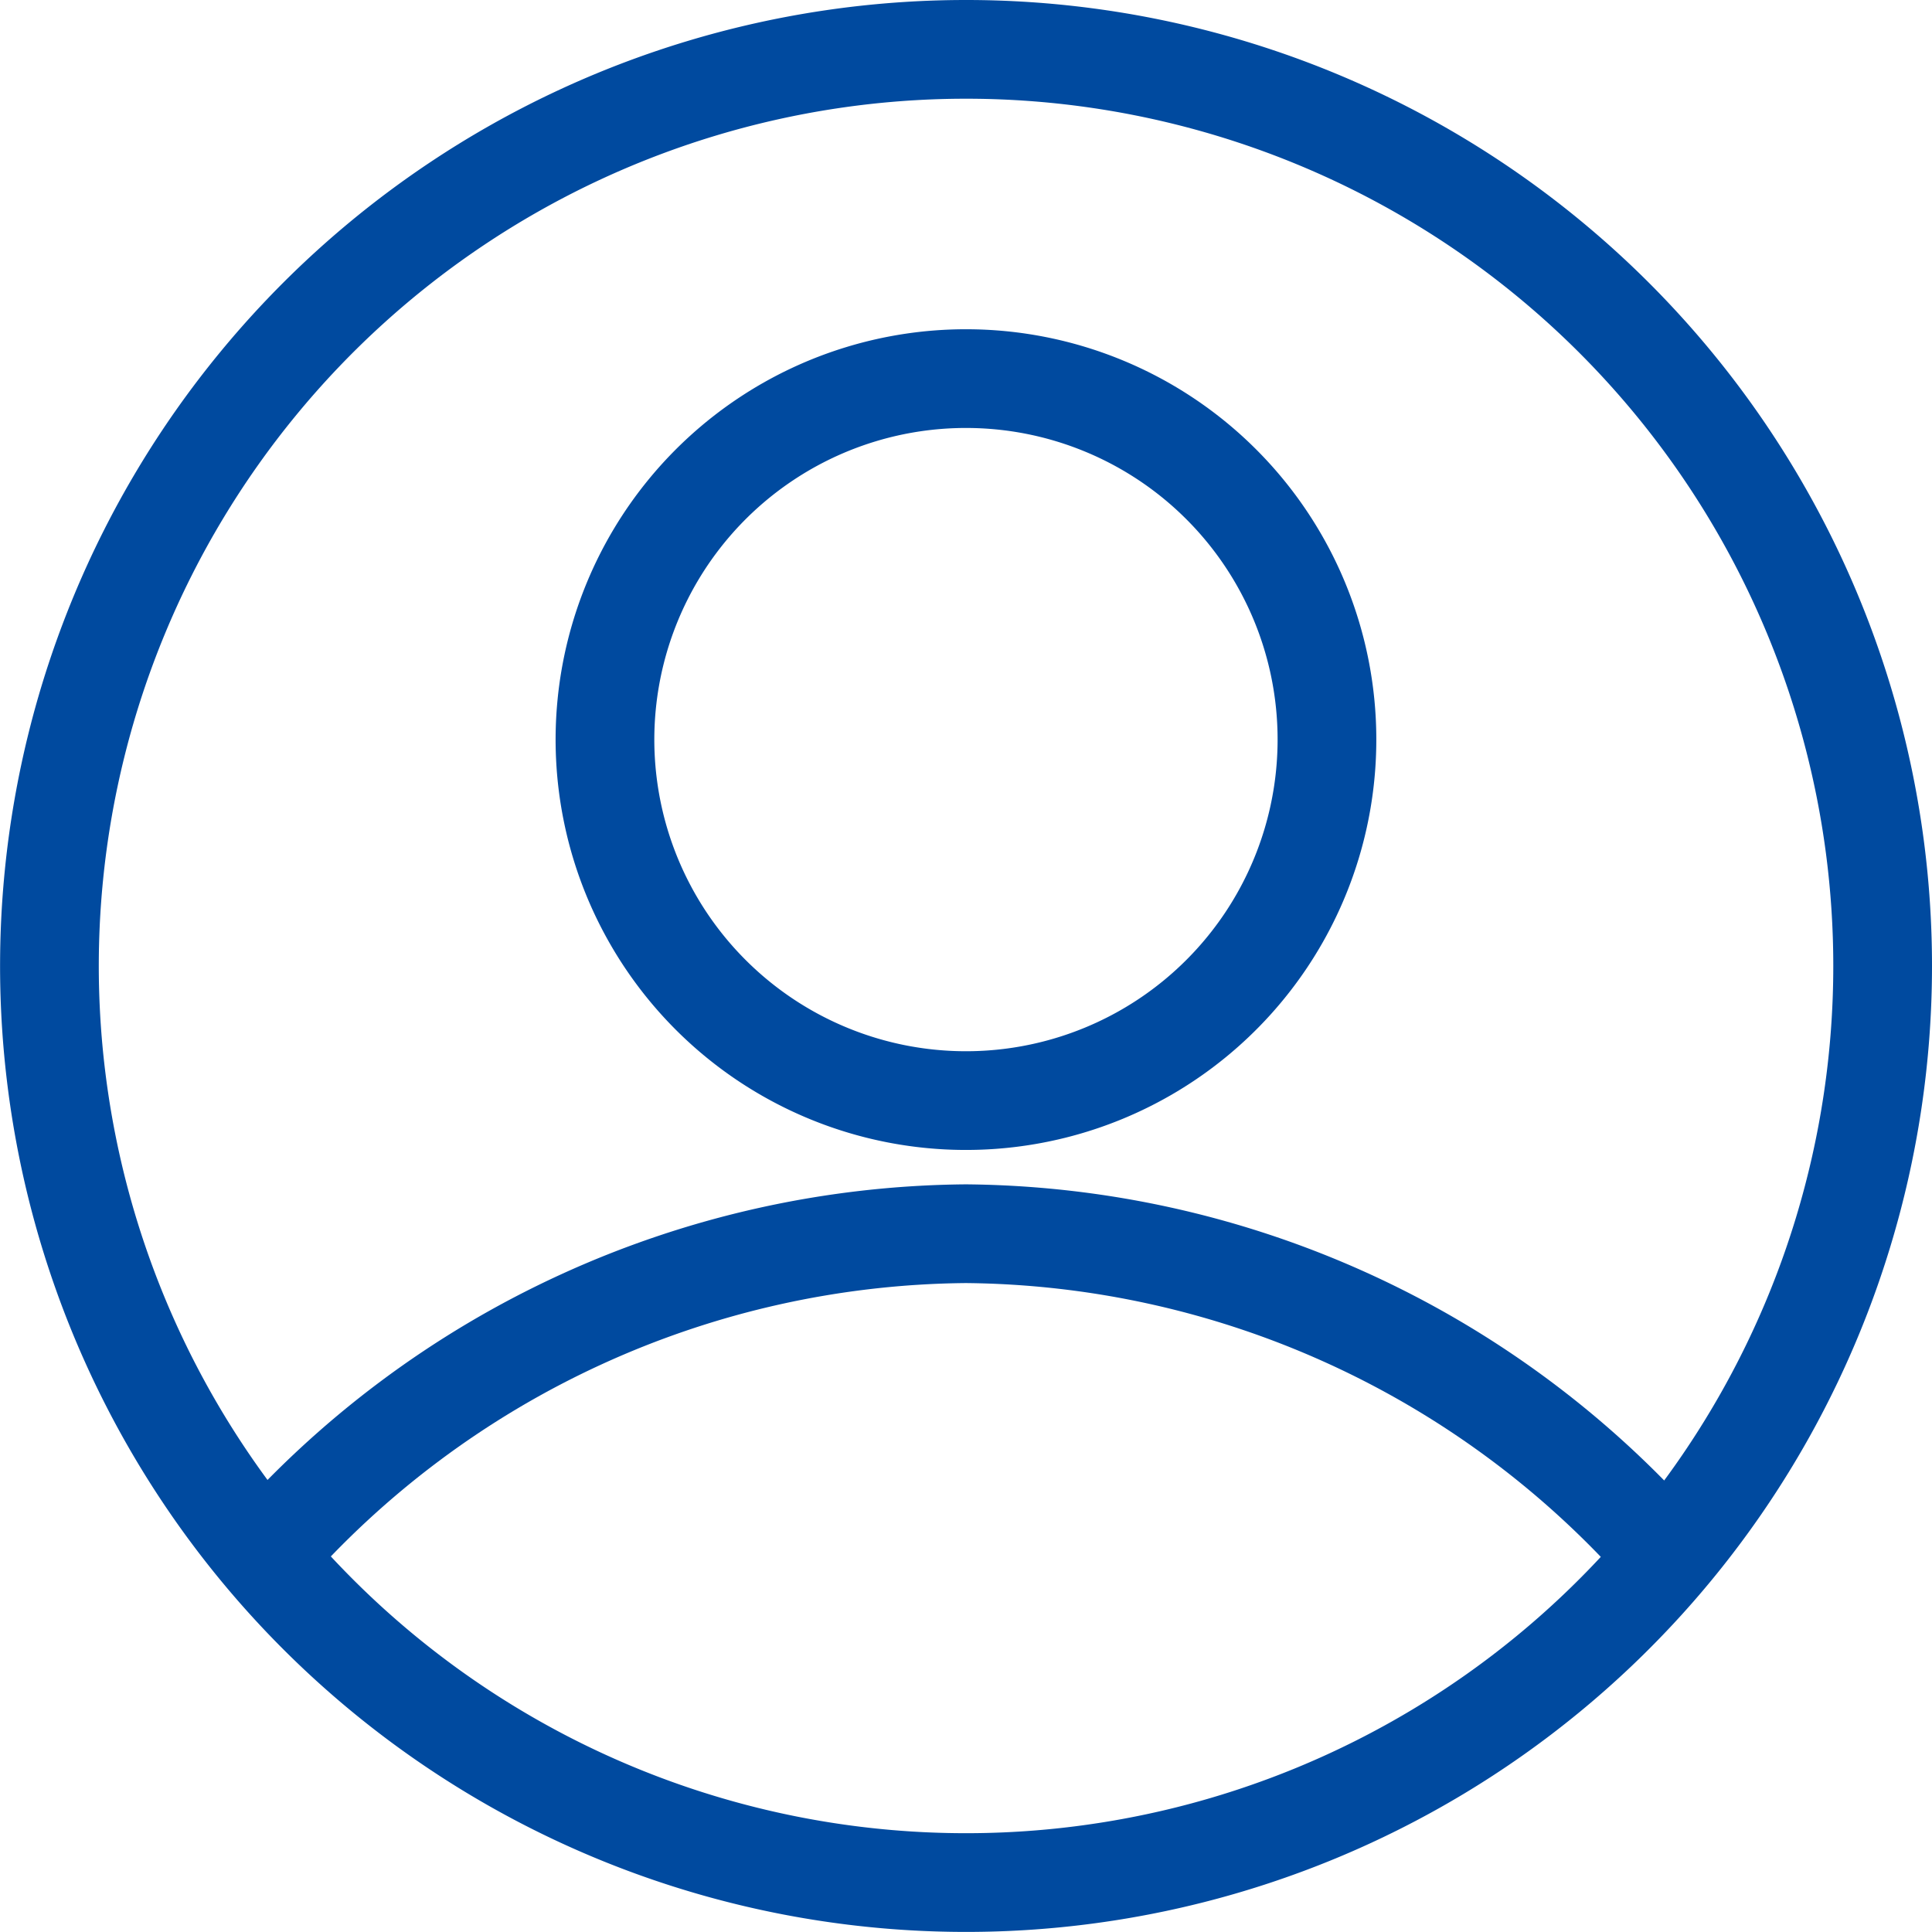
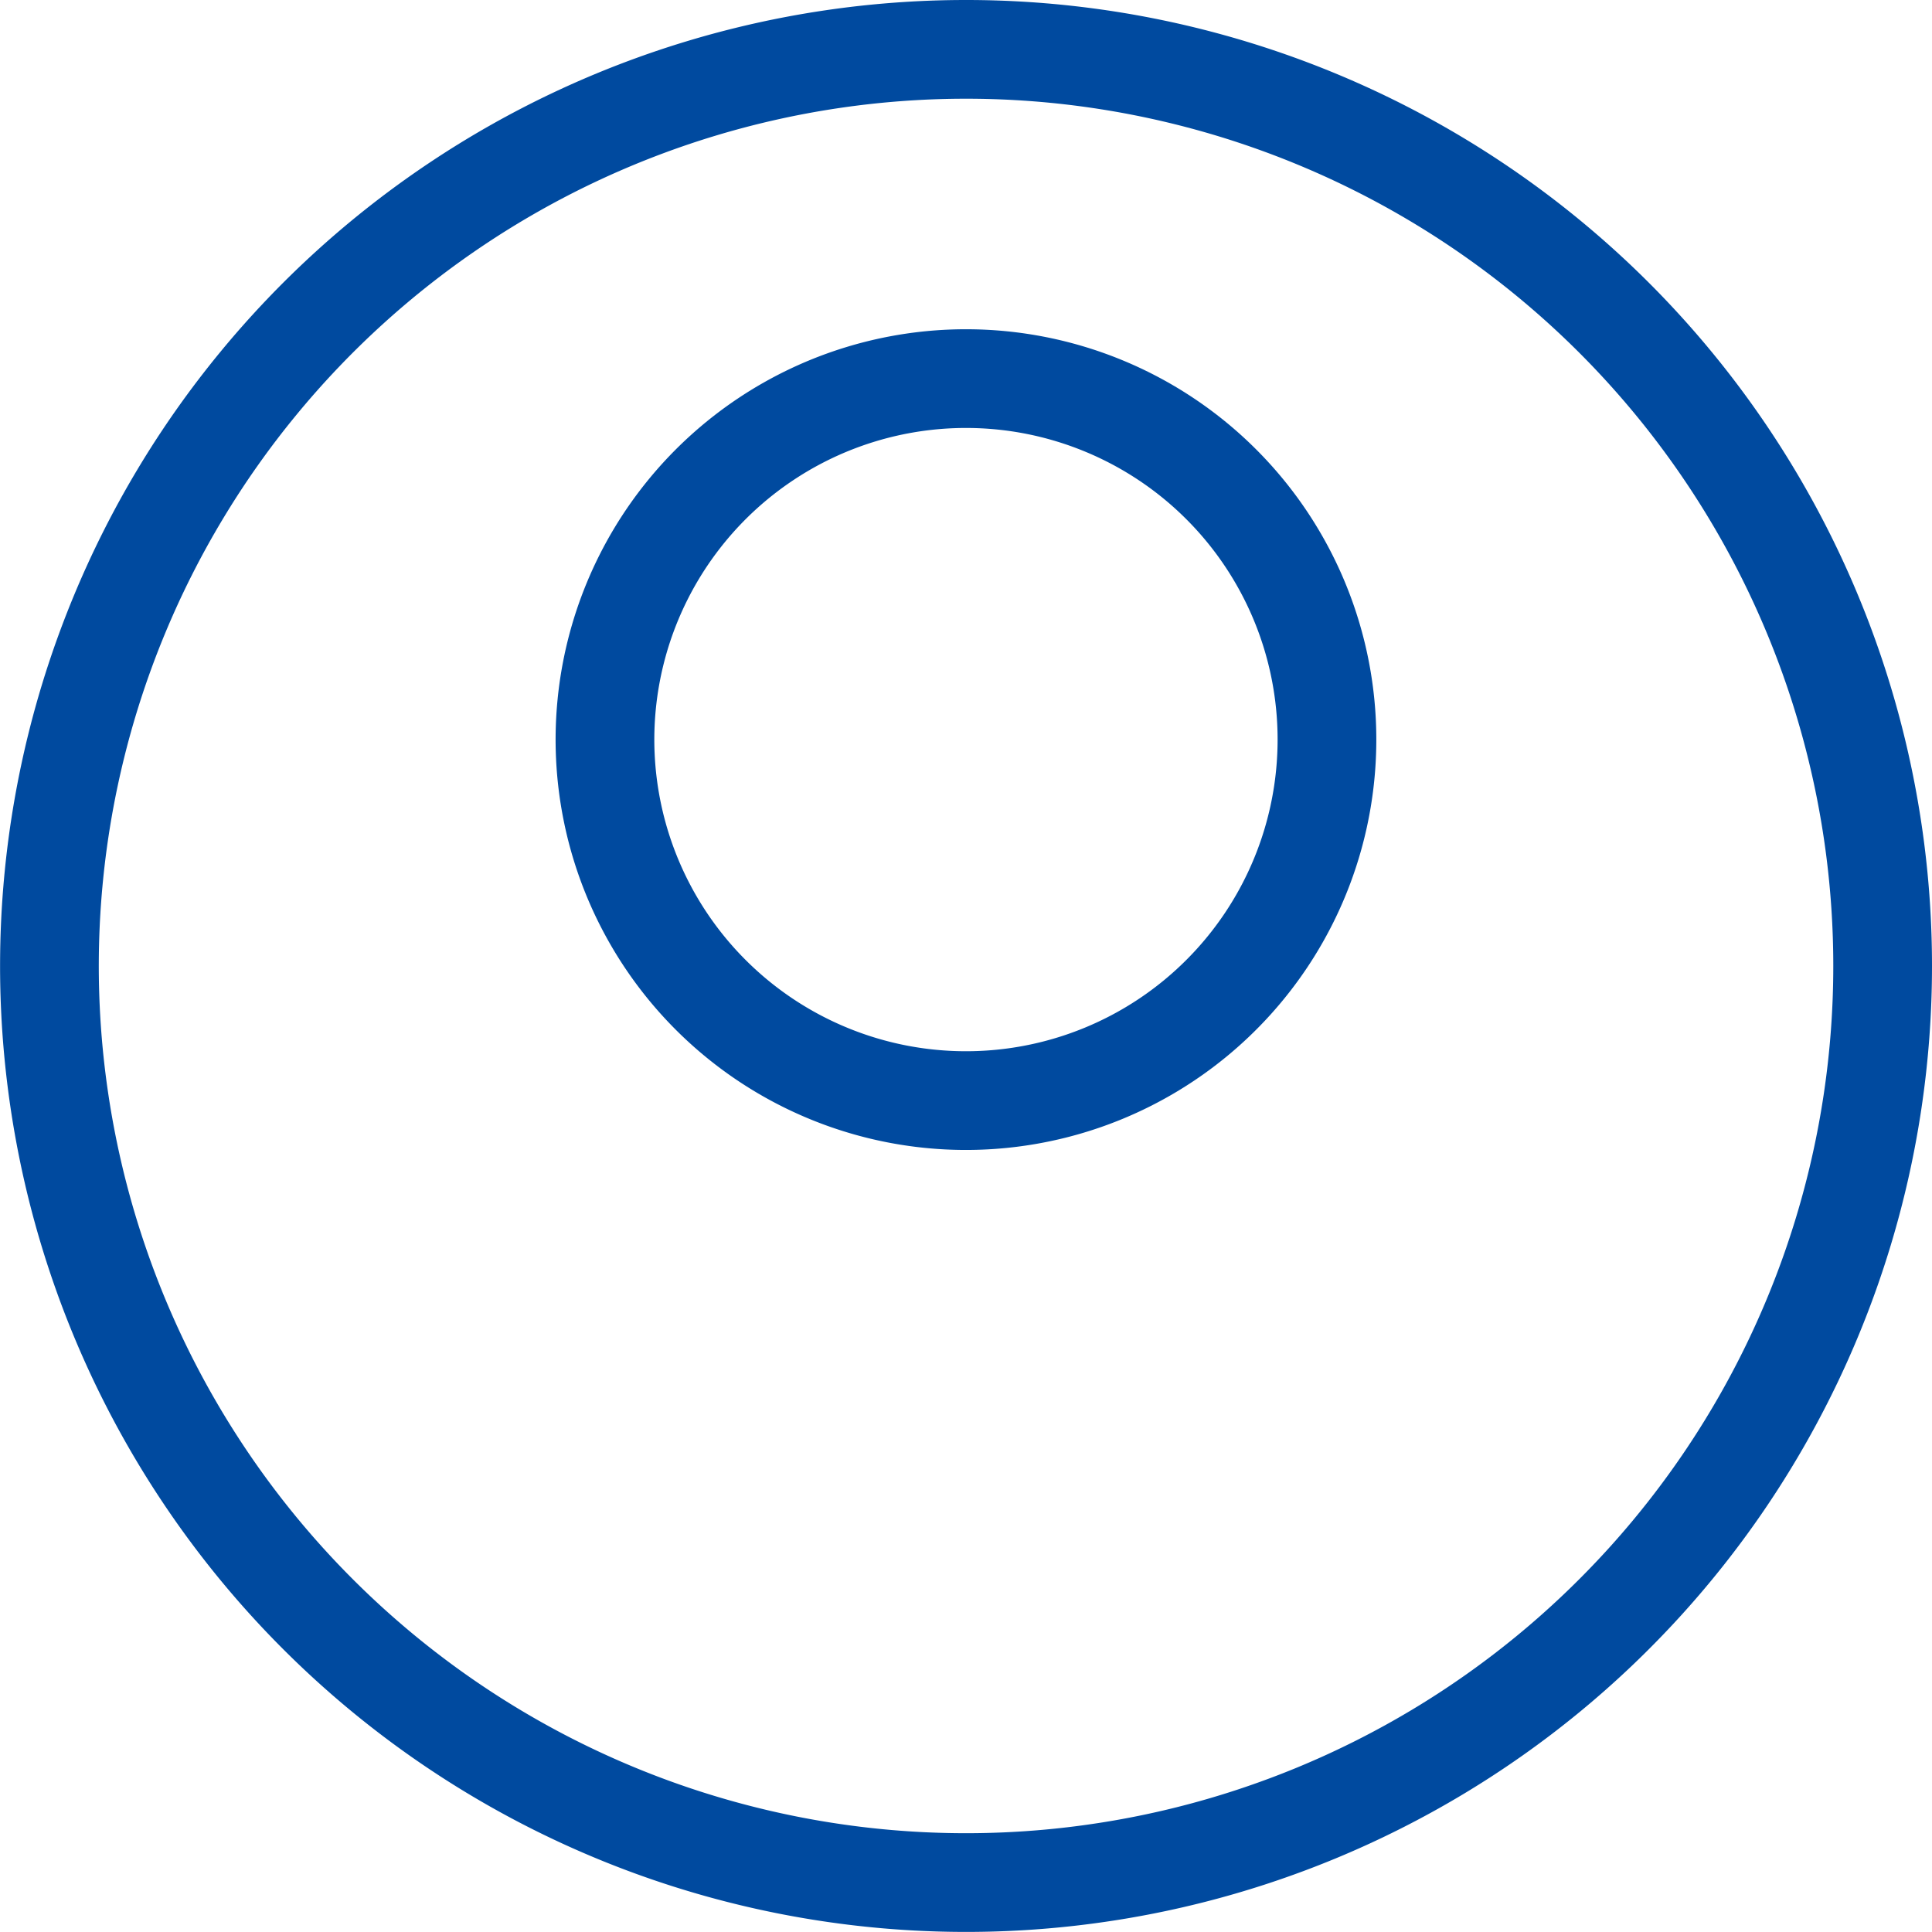
<svg xmlns="http://www.w3.org/2000/svg" height="25.442" width="25.443">
  <g stroke-width="1.3" stroke-miterlimit="10" stroke="#004a9f" fill="none" data-sanitized-data-name="グループ 1501" data-name="グループ 1501">
-     <path d="M24.793 12.721A12.071 12.071 0 1 1 12.722.65a12.071 12.071 0 0 1 12.071 12.071Z" data-sanitized-data-name="パス 798" data-name="パス 798" />
+     <path d="M24.793 12.721A12.071 12.071 0 1 1 12.722.65a12.071 12.071 0 0 1 12.071 12.071" data-sanitized-data-name="パス 798" data-name="パス 798" />
    <path d="M17.475 9.739a4.754 4.754 0 1 1-4.753-4.753 4.753 4.753 0 0 1 4.753 4.753Z" data-sanitized-data-name="パス 799" data-name="パス 799" />
-     <path d="M3.483 20.488a12.413 12.413 0 0 1 9.234-4.241 12.4 12.4 0 0 1 9.151 4.149" data-sanitized-data-name="パス 800" data-name="パス 800" />
  </g>
</svg>